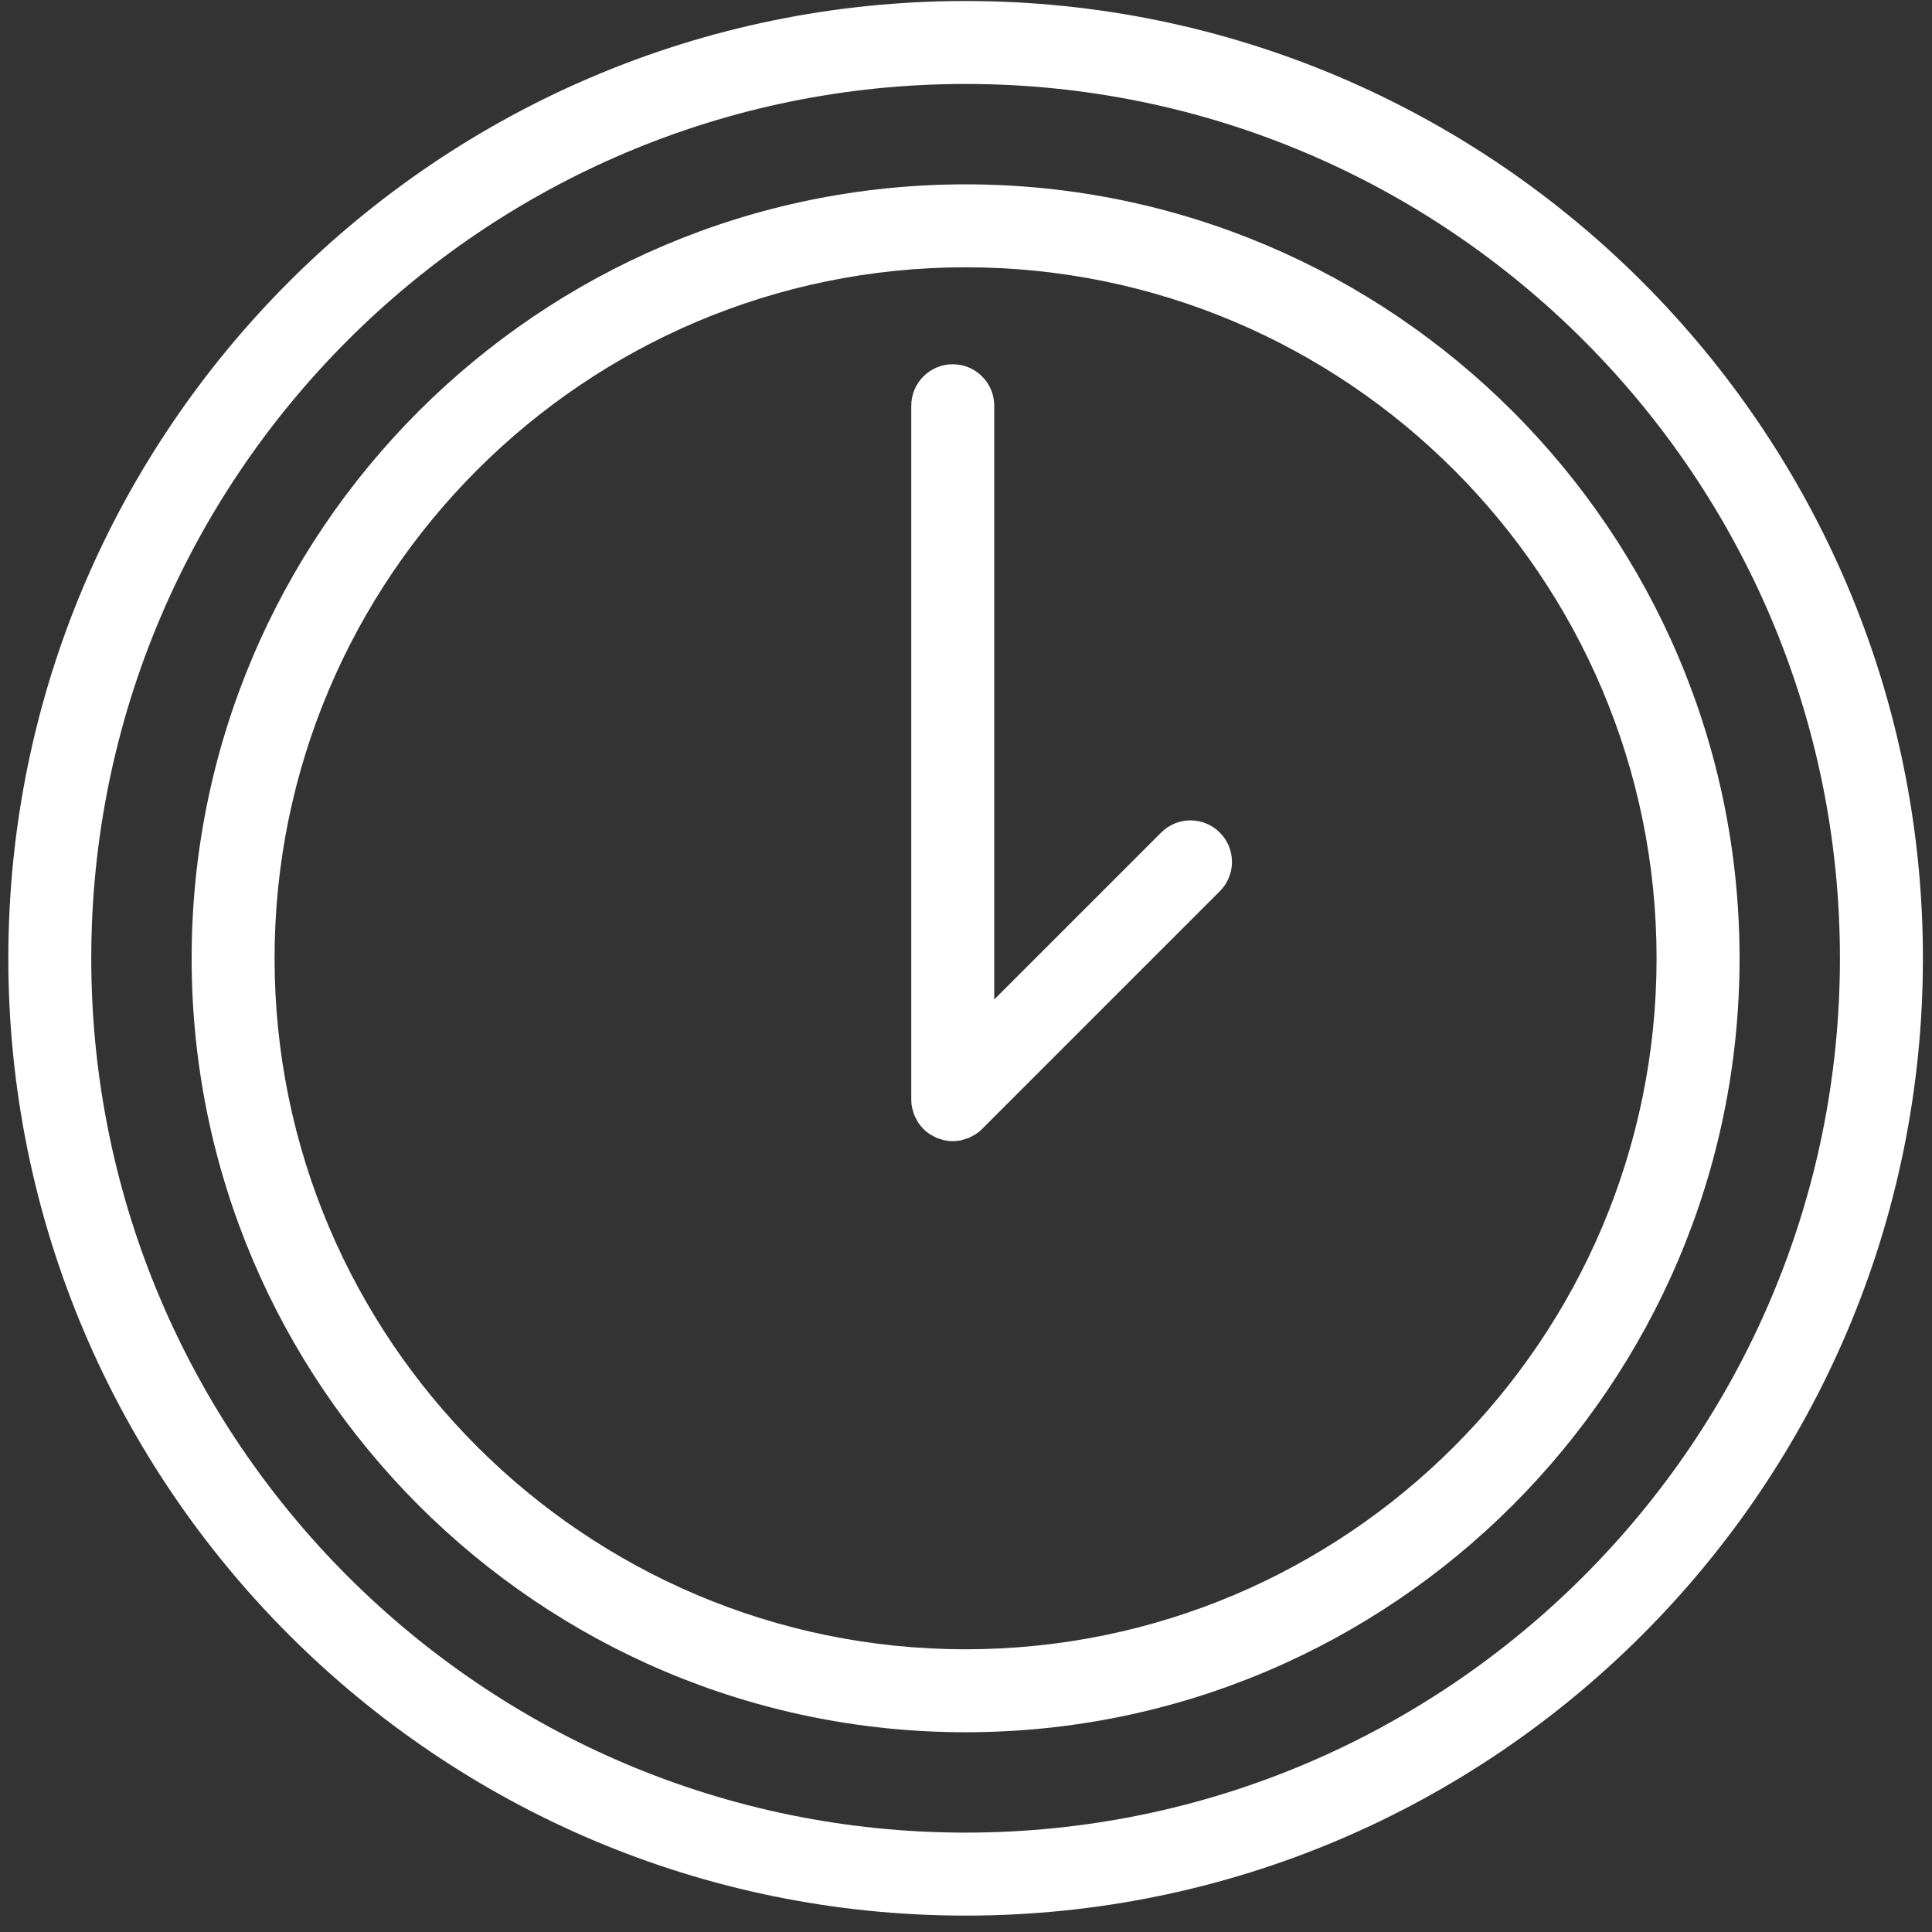
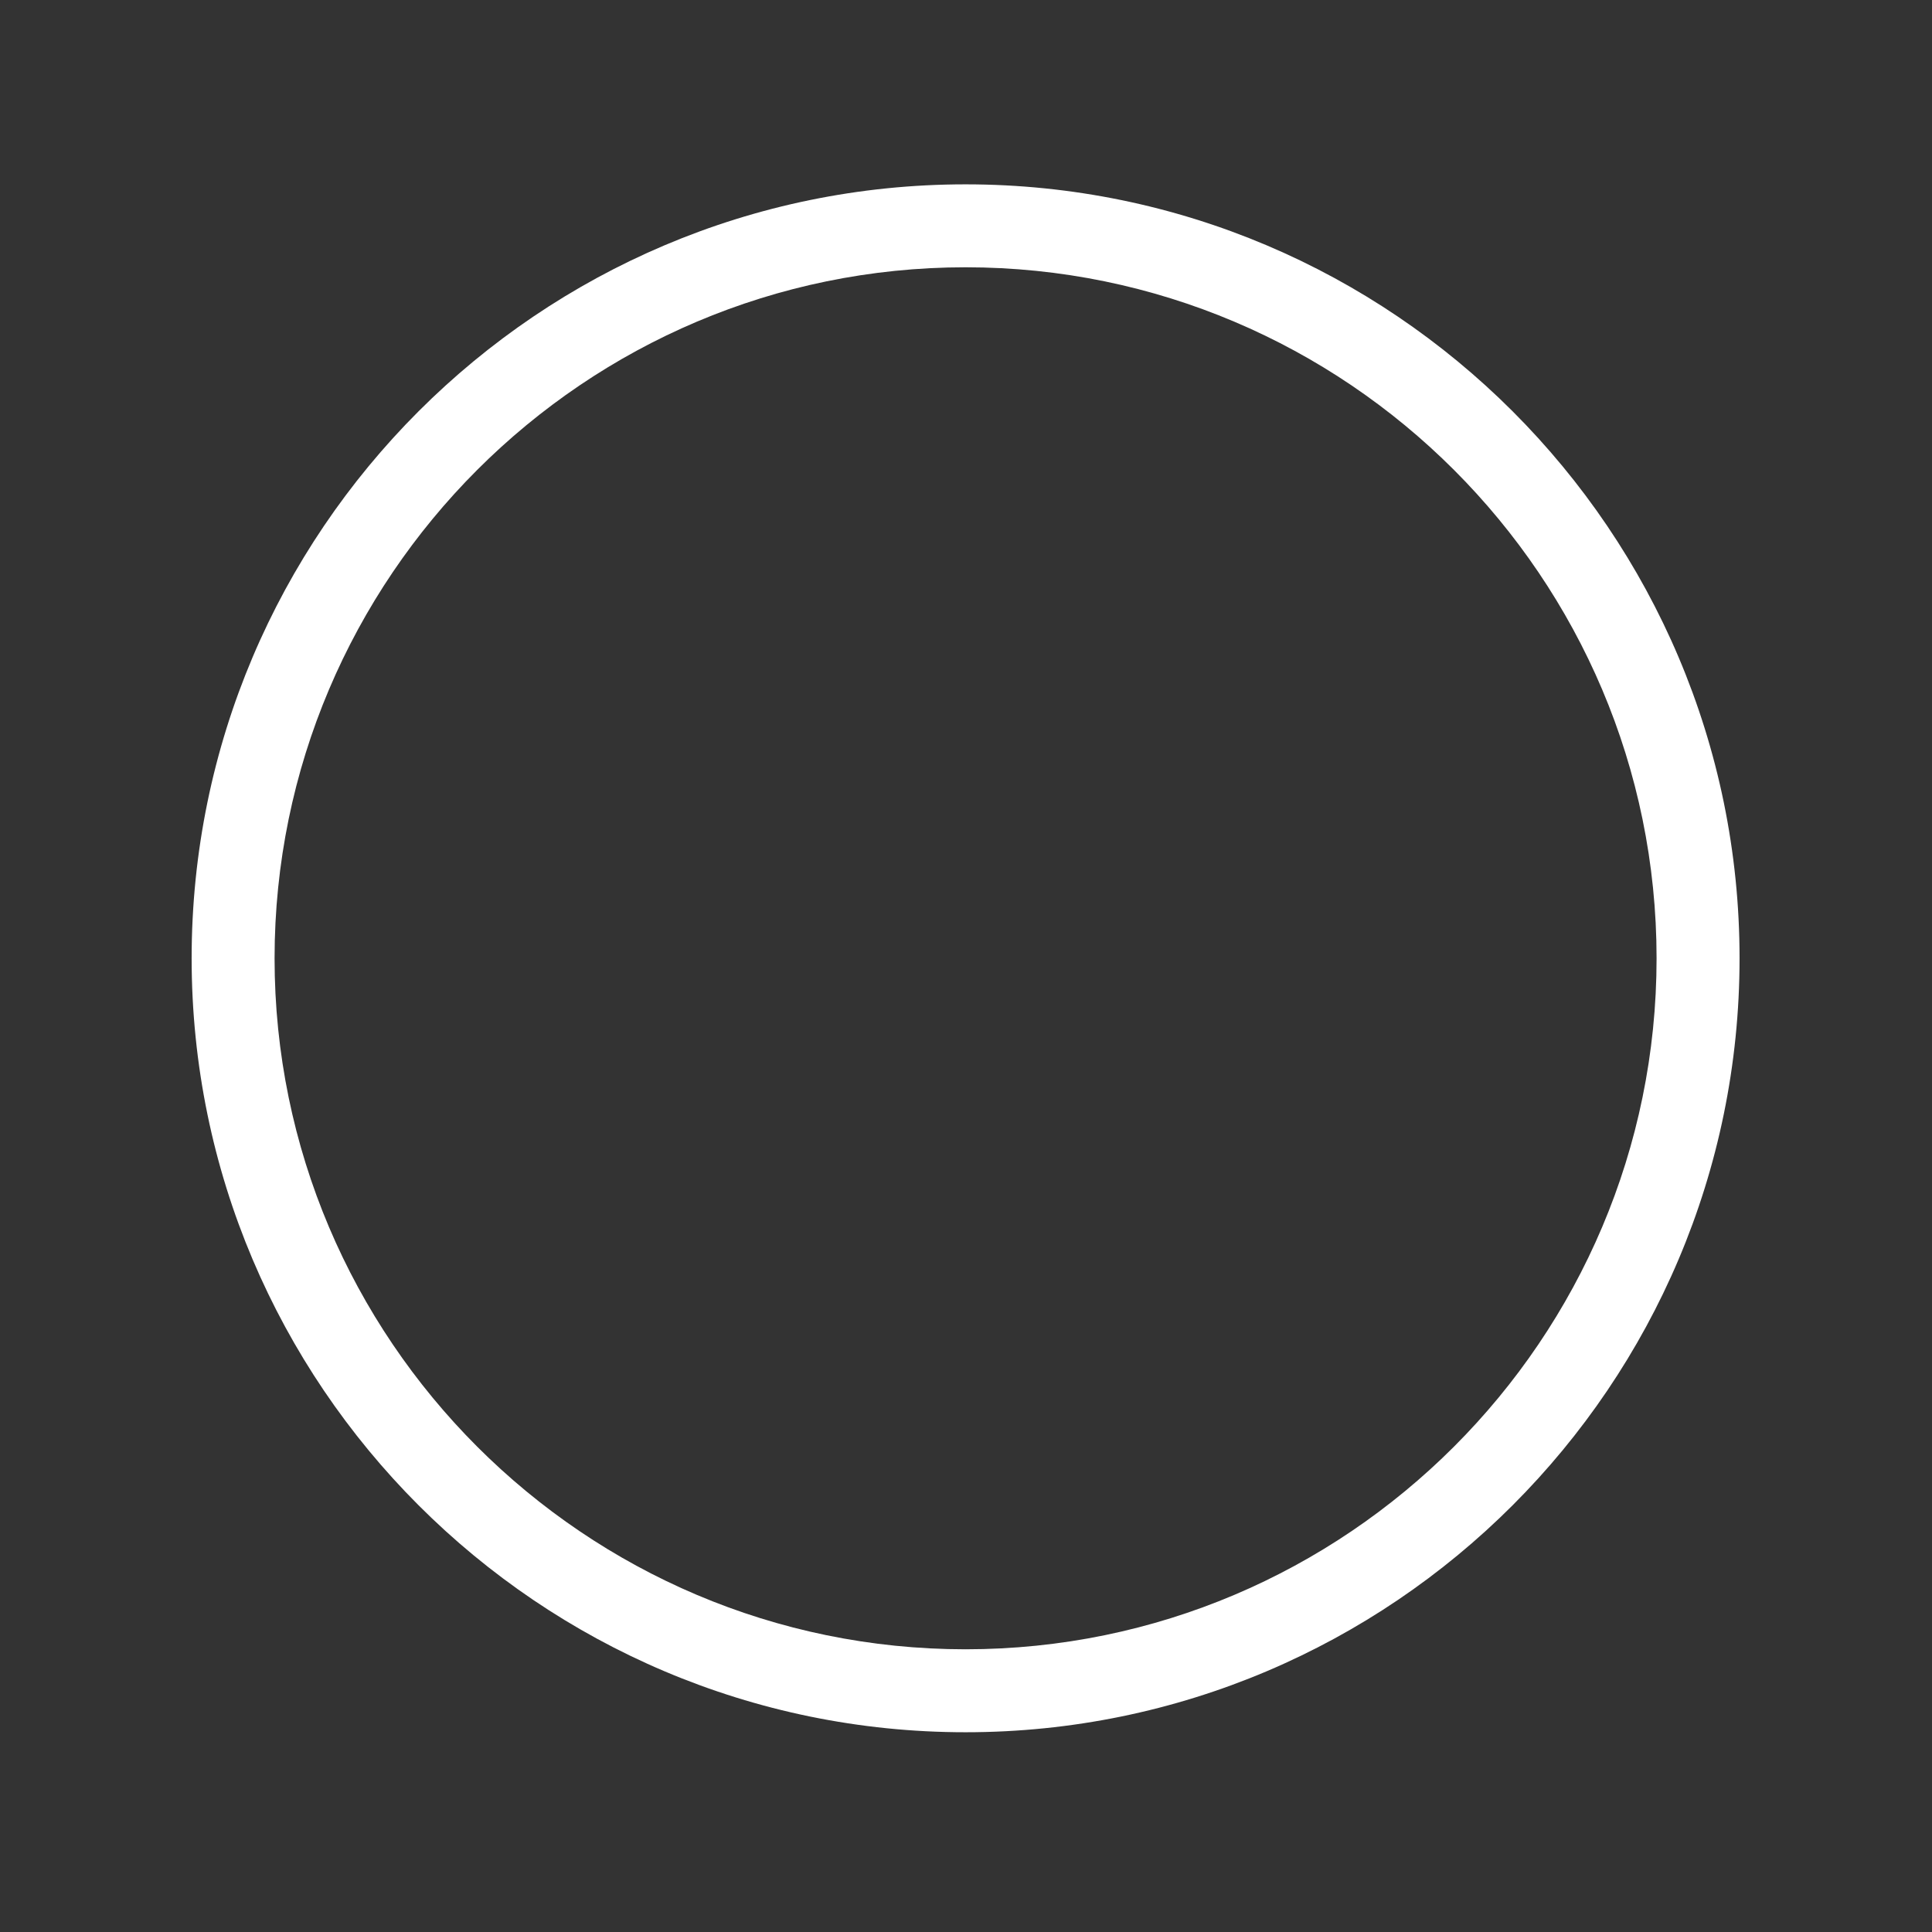
<svg xmlns="http://www.w3.org/2000/svg" width="84" height="84" viewBox="0 0 84 84" fill="none">
  <rect x="0" y="0" width="84" height="84" fill="#333333" stroke="none" />
  <path d="M41.982 8.015C23.427 8.015 8.332 23.111 8.332 41.665C8.332 60.219 23.428 75.315 41.982 75.315C60.537 75.315 75.633 60.219 75.633 41.665C75.633 23.111 60.537 8.015 41.982 8.015ZM41.982 71.708C25.416 71.708 11.938 58.231 11.938 41.665C11.938 25.099 25.416 11.621 41.982 11.621C58.548 11.621 72.025 25.099 72.025 41.665C72.025 58.231 58.548 71.708 41.982 71.708Z" fill="white" />
-   <path d="M50.485 36.198L43.227 43.456V17.64C43.227 16.644 42.419 15.837 41.423 15.837C40.427 15.837 39.62 16.644 39.62 17.64V47.809C39.62 47.928 39.632 48.047 39.656 48.164C39.666 48.215 39.685 48.262 39.7 48.312C39.718 48.375 39.733 48.439 39.759 48.501C39.784 48.561 39.818 48.615 39.849 48.672C39.874 48.719 39.895 48.767 39.925 48.812C40.057 49.01 40.228 49.18 40.426 49.313C40.463 49.338 40.503 49.354 40.541 49.375C40.605 49.411 40.667 49.449 40.736 49.478C40.79 49.5 40.847 49.513 40.902 49.53C40.959 49.547 41.013 49.569 41.072 49.58C41.188 49.603 41.306 49.616 41.424 49.616C41.542 49.616 41.66 49.604 41.776 49.58C41.835 49.568 41.89 49.547 41.947 49.529C42.002 49.512 42.058 49.5 42.112 49.478C42.182 49.449 42.246 49.41 42.311 49.373C42.348 49.352 42.386 49.337 42.422 49.313C42.523 49.246 42.617 49.17 42.701 49.084L53.036 38.749C53.74 38.045 53.74 36.903 53.036 36.199C52.331 35.493 51.19 35.493 50.485 36.198Z" fill="white" />
-   <path d="M41.983 0.044C19.033 0.044 0.362 18.715 0.362 41.666C0.362 64.617 19.033 83.287 41.983 83.287C64.933 83.287 83.605 64.616 83.605 41.666C83.605 18.716 64.933 0.044 41.983 0.044ZM41.983 79.679C21.022 79.679 3.968 62.626 3.968 41.665C3.968 20.704 21.021 3.65 41.983 3.65C62.945 3.65 79.997 20.704 79.997 41.665C79.997 62.626 62.944 79.679 41.983 79.679Z" fill="white" />
</svg>